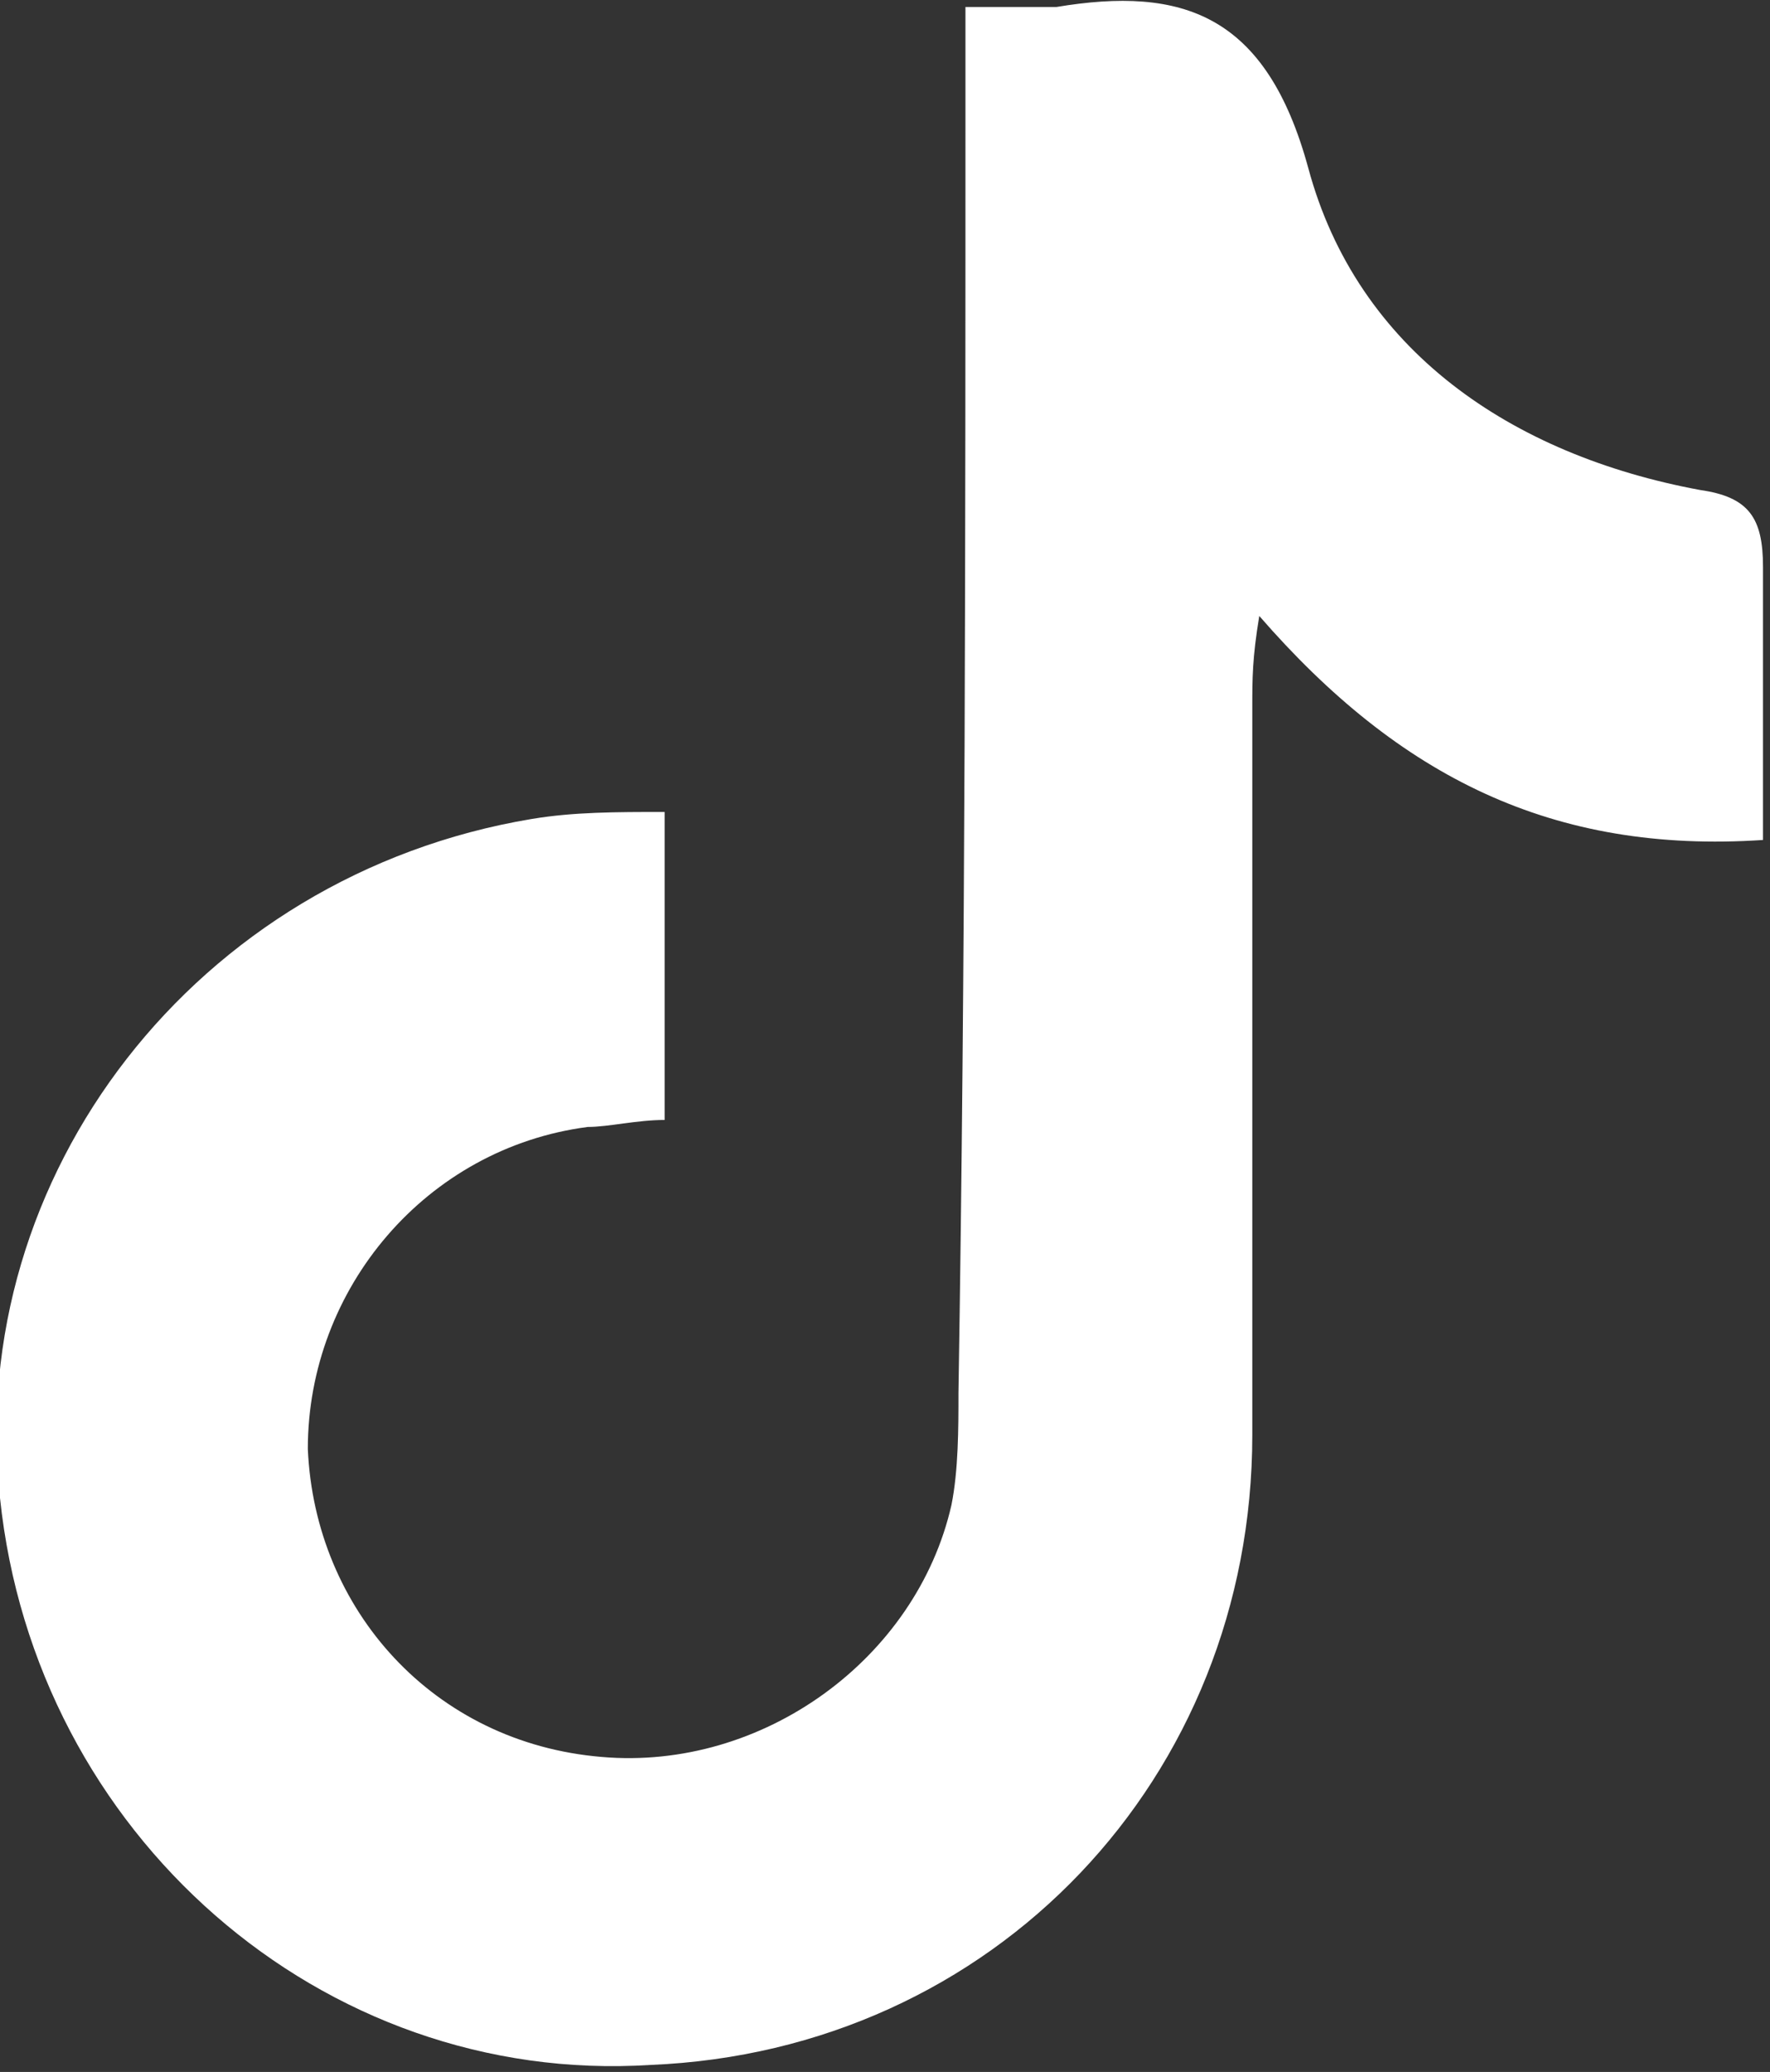
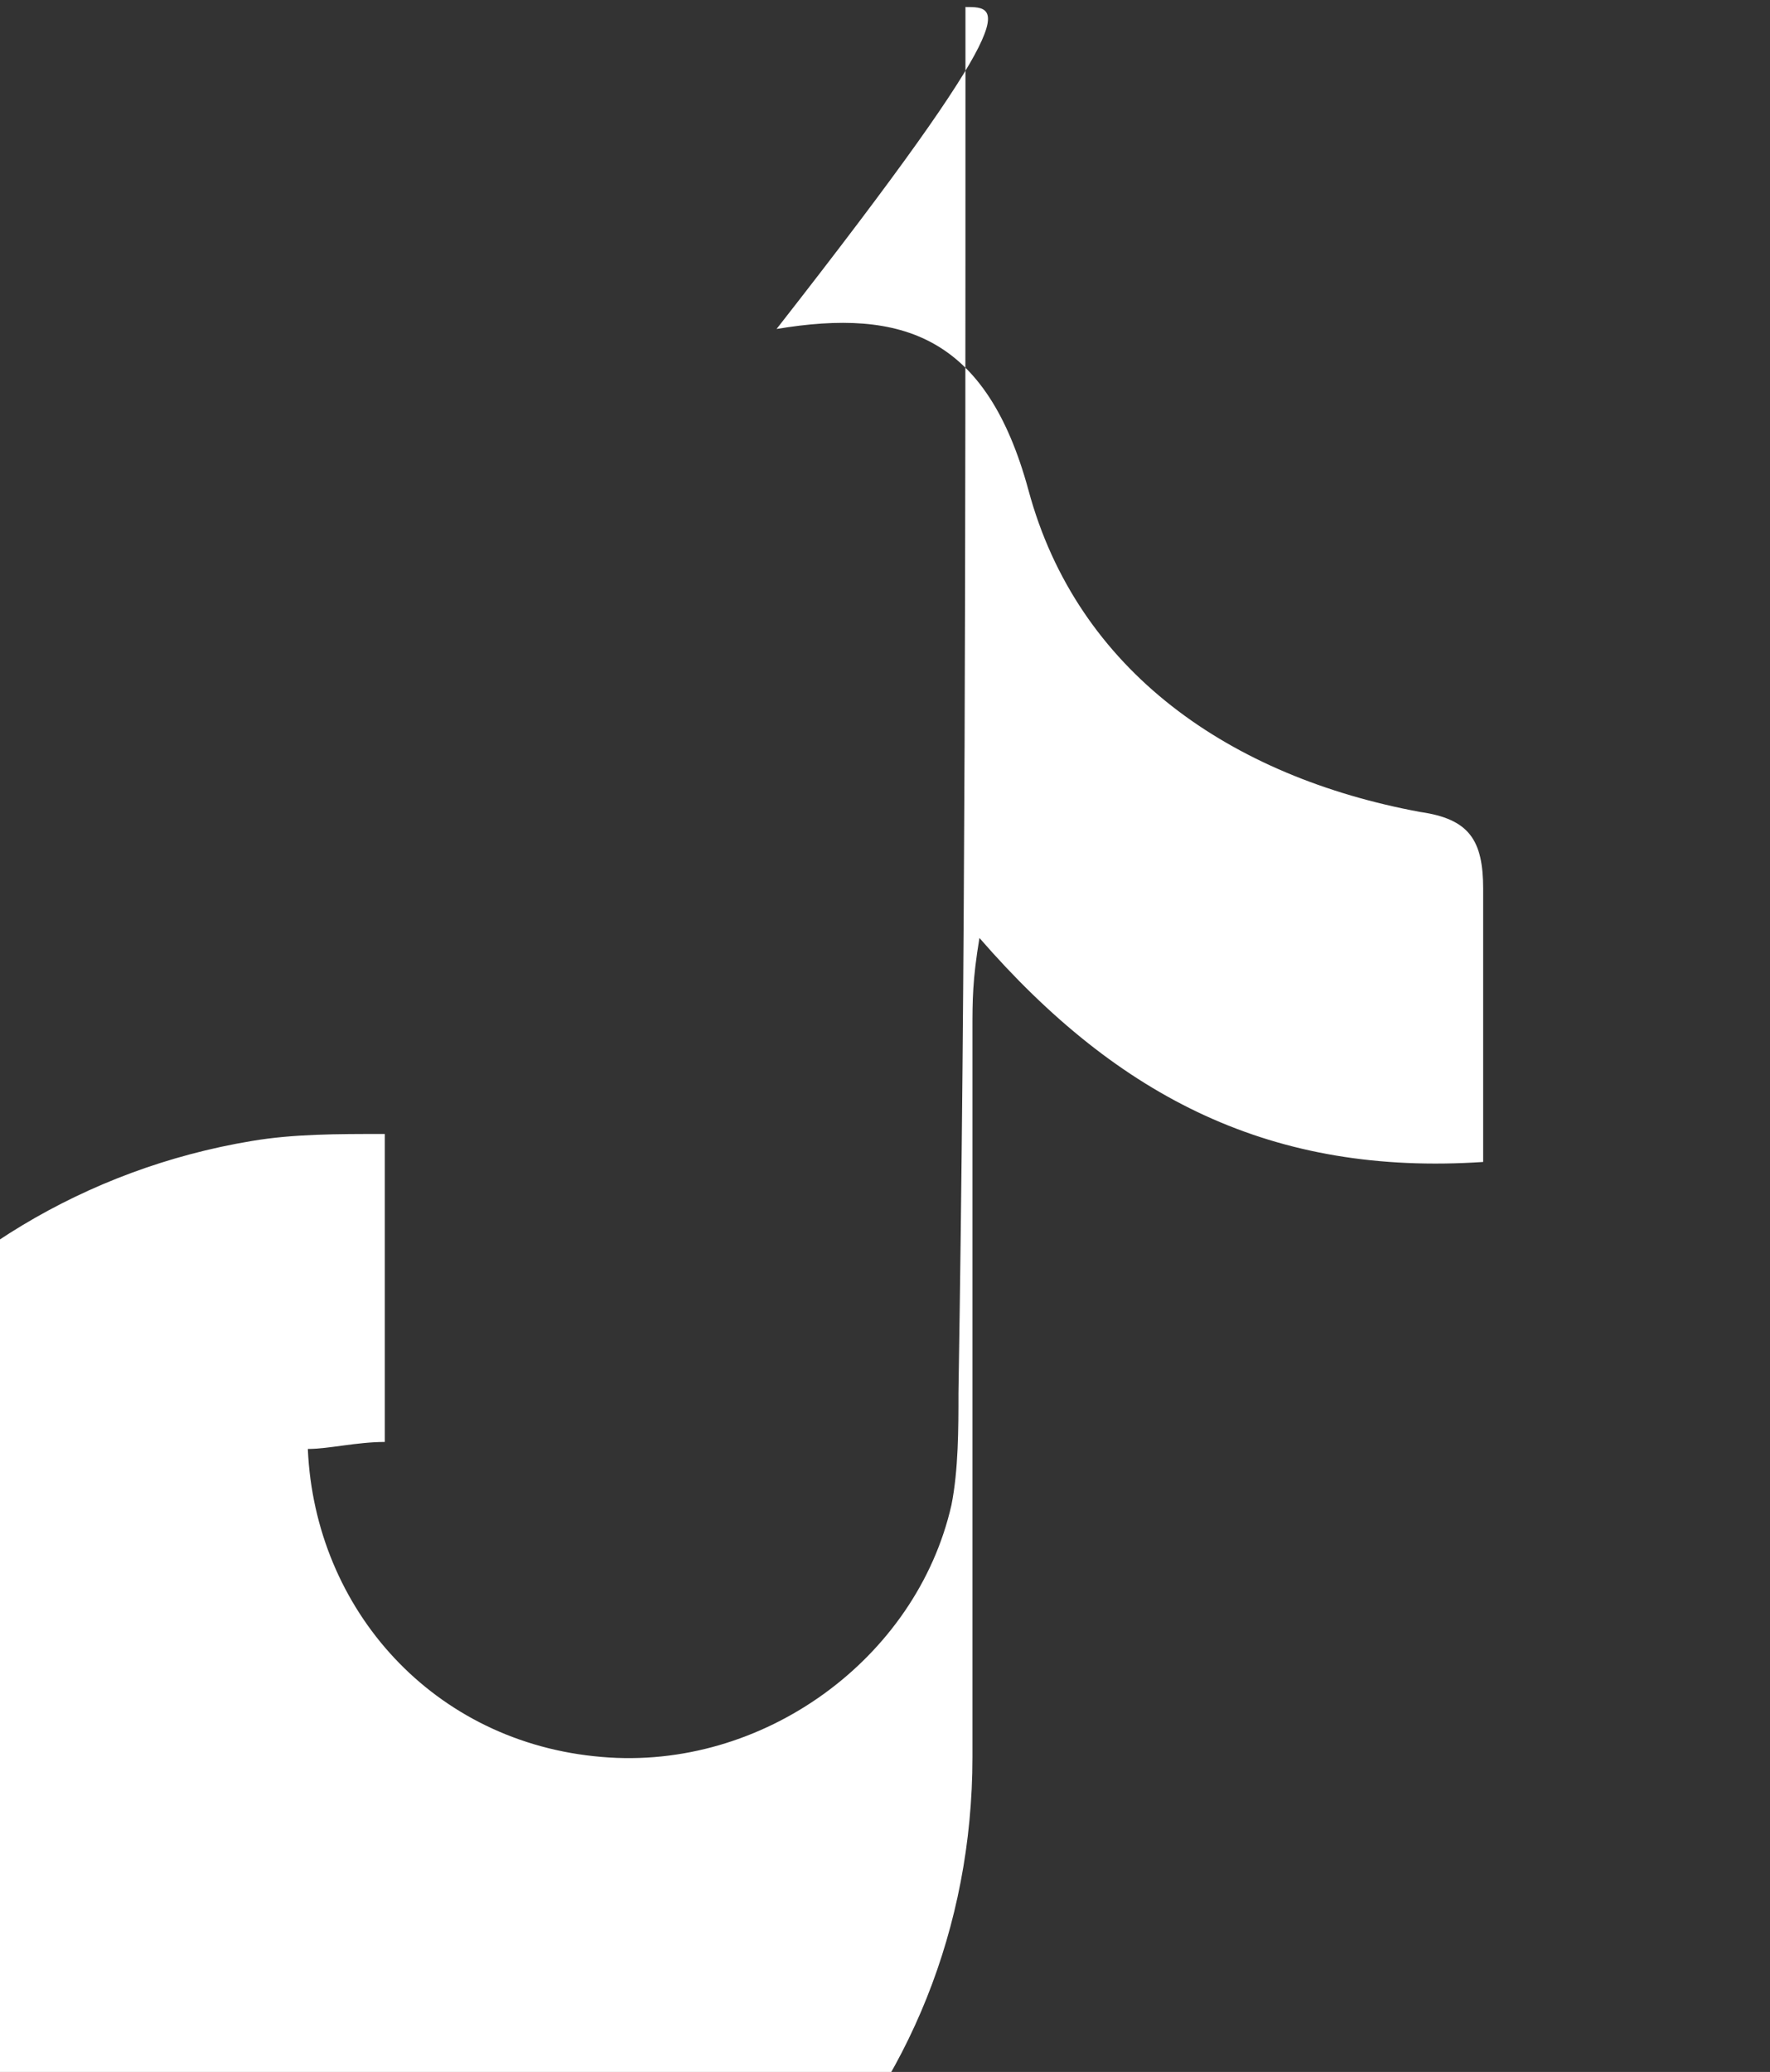
<svg xmlns="http://www.w3.org/2000/svg" version="1.0" id="Capa_1" x="0px" y="0px" viewBox="0 0 25.3 29.6" style="enable-background:new 0 0 25.3 29.6;" xml:space="preserve">
  <rect x="0" y="0" width="25.3" height="29.6" fill="#333333" stroke="none" />
  <style type="text/css">
	.st0{fill:#FFFFFF;}
</style>
-   <path class="st0" d="M13.8,0.1c0,0.6,0,0.9,0,1.3c0,6.2,0,12.3-0.1,18.5c0,0.5,0,1.1-0.1,1.6c-0.5,2.2-2.7,3.8-5,3.6  c-2.4-0.2-4.1-2.1-4.2-4.4c0-2.3,1.7-4.3,4-4.6c0.3,0,0.7-0.1,1.1-0.1c0-1.5,0-2.8,0-4.4c-0.7,0-1.3,0-1.9,0.1  c-4.8,0.8-8.1,5.1-7.6,9.7c0.5,4.8,4.6,8.4,9.3,8.1c4.9-0.2,8.6-4.1,8.6-9c0-3.5,0-6.9,0-10.4c0-0.4,0-0.7,0.1-1.3  c2,2.3,4.2,3.4,7.2,3.2c0-1.4,0-2.7,0-3.9c0-0.7-0.2-1-0.9-1.1c-2.7-0.5-4.9-2-5.6-4.6c-0.6-2.2-1.8-2.6-3.6-2.3  C14.7,0.1,14.3,0.1,13.8,0.1z" />
+   <path class="st0" d="M13.8,0.1c0,0.6,0,0.9,0,1.3c0,6.2,0,12.3-0.1,18.5c0,0.5,0,1.1-0.1,1.6c-0.5,2.2-2.7,3.8-5,3.6  c-2.4-0.2-4.1-2.1-4.2-4.4c0.3,0,0.7-0.1,1.1-0.1c0-1.5,0-2.8,0-4.4c-0.7,0-1.3,0-1.9,0.1  c-4.8,0.8-8.1,5.1-7.6,9.7c0.5,4.8,4.6,8.4,9.3,8.1c4.9-0.2,8.6-4.1,8.6-9c0-3.5,0-6.9,0-10.4c0-0.4,0-0.7,0.1-1.3  c2,2.3,4.2,3.4,7.2,3.2c0-1.4,0-2.7,0-3.9c0-0.7-0.2-1-0.9-1.1c-2.7-0.5-4.9-2-5.6-4.6c-0.6-2.2-1.8-2.6-3.6-2.3  C14.7,0.1,14.3,0.1,13.8,0.1z" />
</svg>